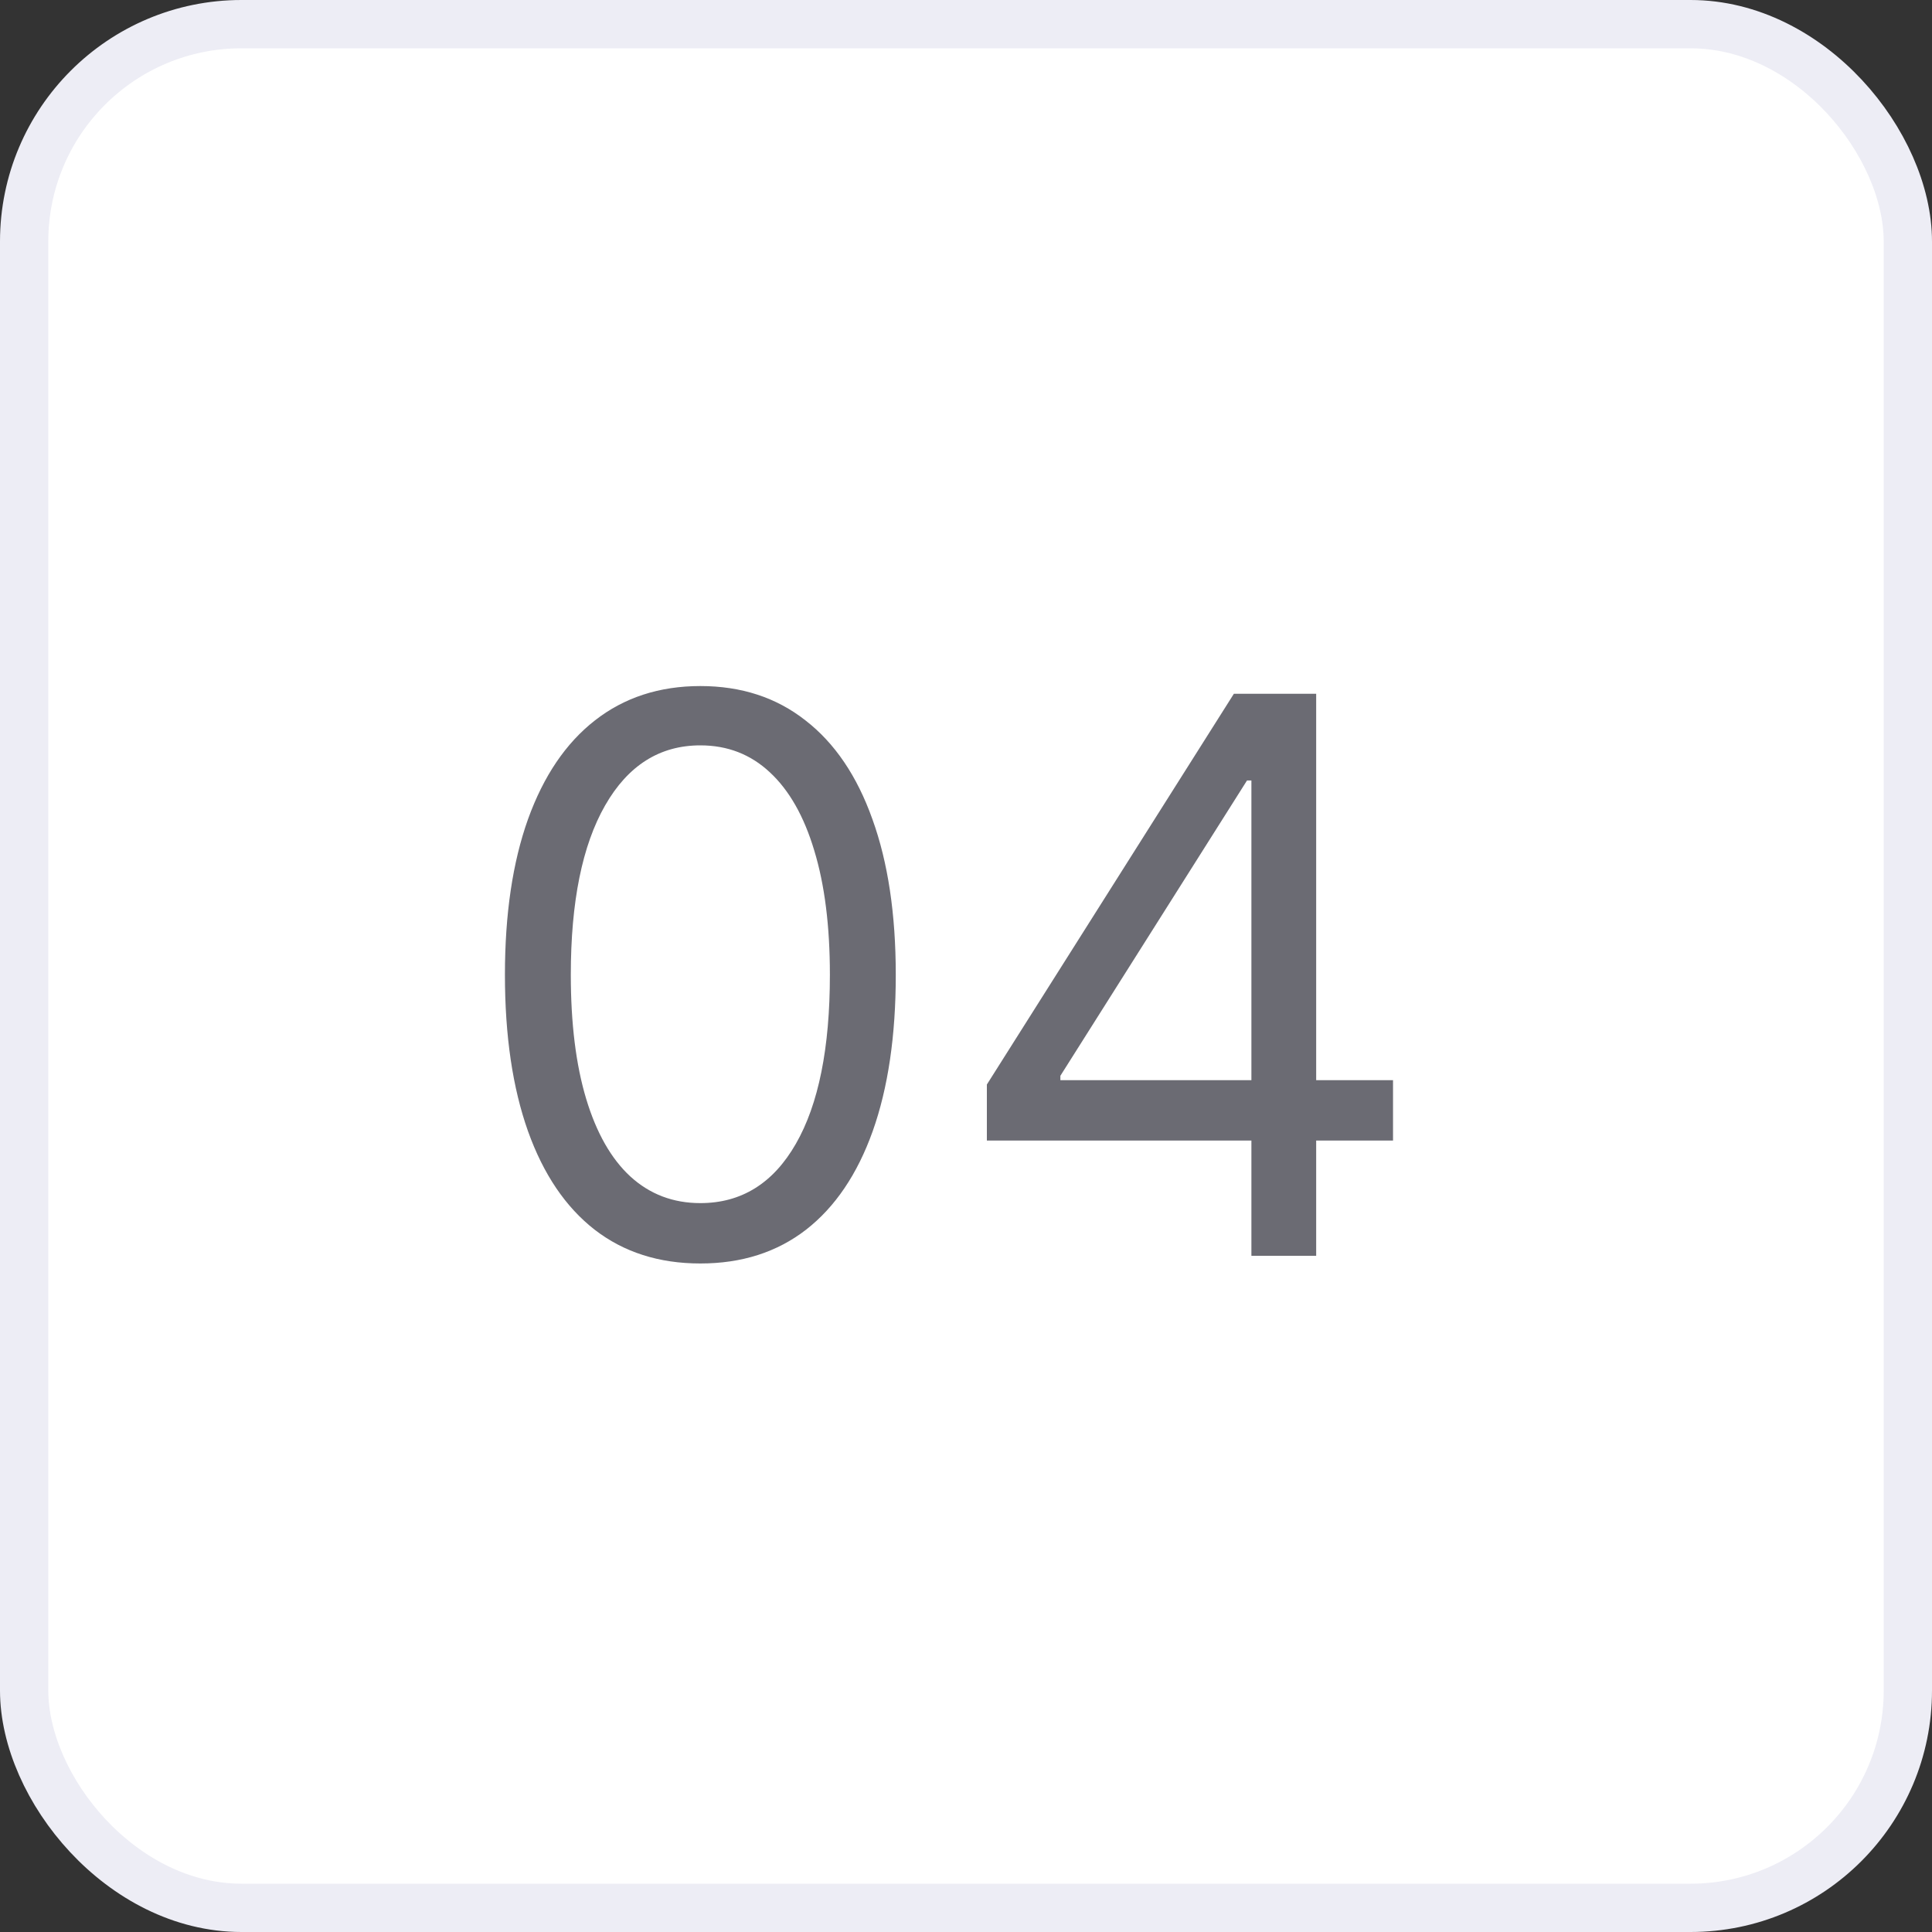
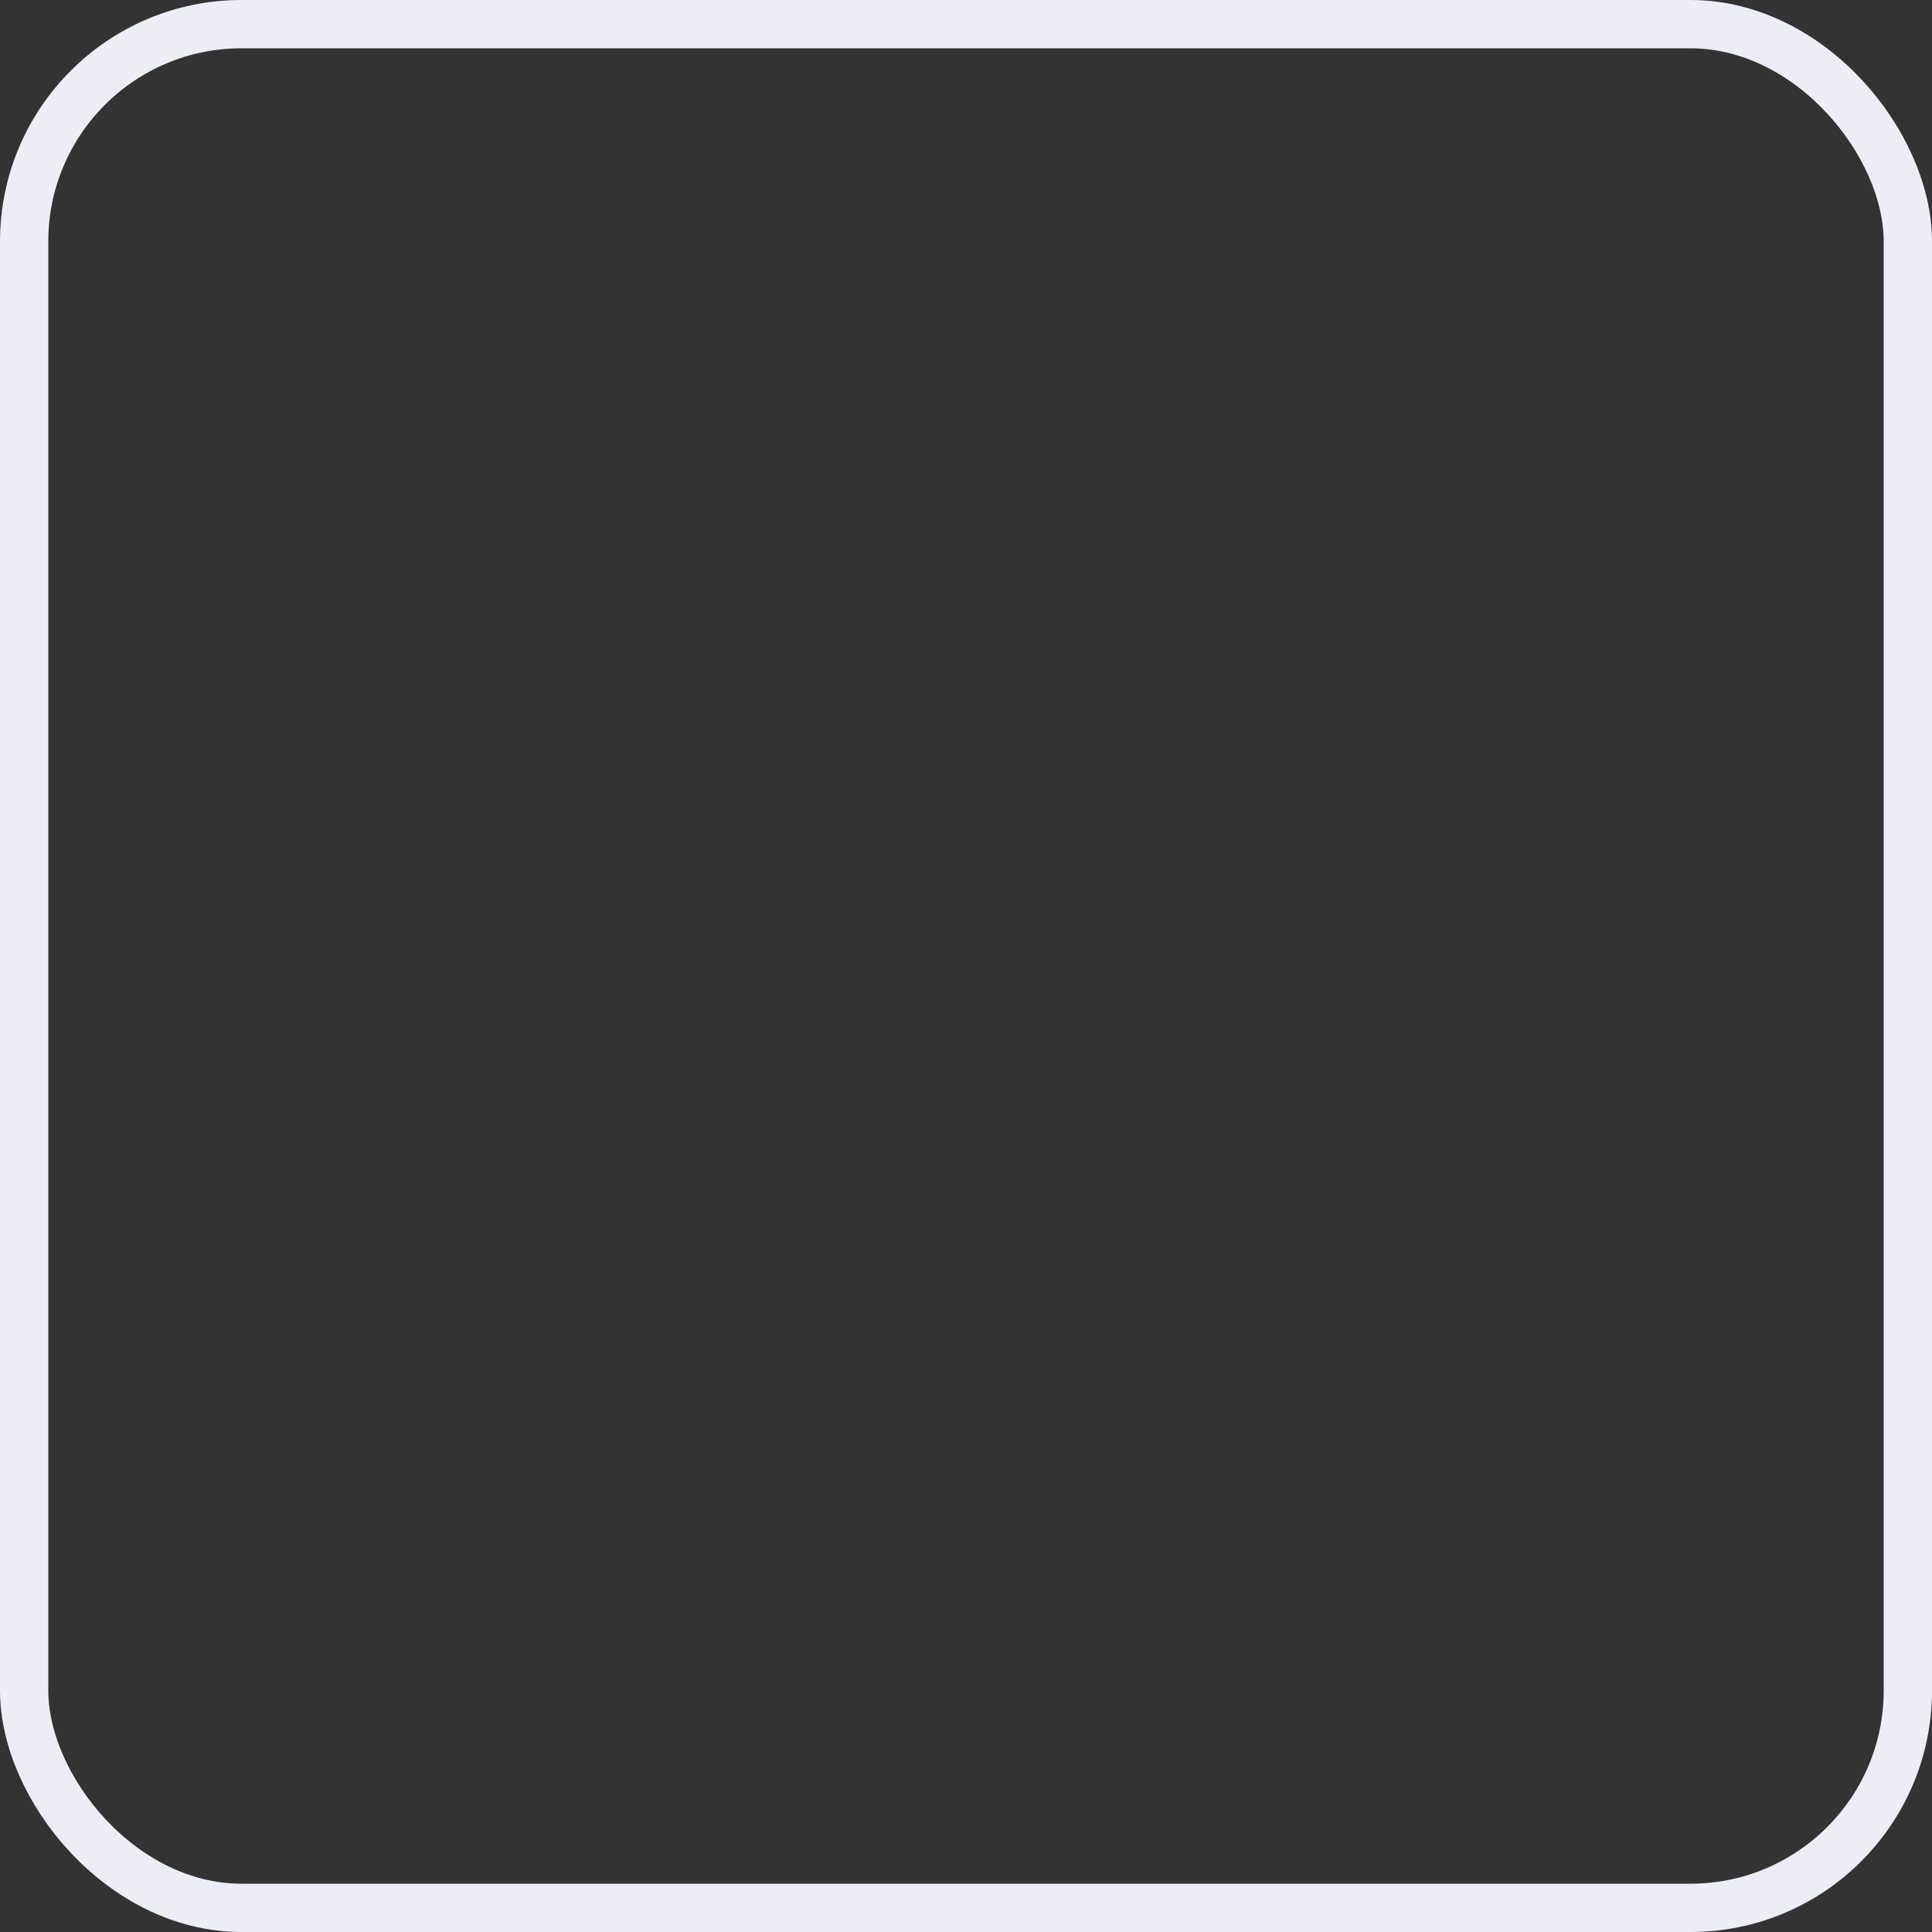
<svg xmlns="http://www.w3.org/2000/svg" width="40" height="40" viewBox="0 0 40 40" fill="none">
  <rect x="0" y="0" width="40" height="40" fill="#333333" stroke="none" />
-   <rect x="0.5" y="0.5" width="39" height="39" rx="4.5" fill="white" />
  <rect x="0.5" y="0.5" width="39" height="39" rx="4.5" stroke="#EDEDF5" />
-   <path d="M14.5 26.159C13.644 26.159 12.915 25.926 12.312 25.46C11.71 24.991 11.25 24.311 10.932 23.421C10.614 22.526 10.454 21.447 10.454 20.182C10.454 18.924 10.614 17.85 10.932 16.96C11.254 16.066 11.716 15.384 12.318 14.915C12.924 14.441 13.652 14.204 14.5 14.204C15.348 14.204 16.074 14.441 16.676 14.915C17.282 15.384 17.744 16.066 18.062 16.96C18.384 17.85 18.546 18.924 18.546 20.182C18.546 21.447 18.386 22.526 18.068 23.421C17.75 24.311 17.29 24.991 16.688 25.46C16.085 25.926 15.356 26.159 14.5 26.159ZM14.5 24.909C15.348 24.909 16.008 24.5 16.477 23.682C16.947 22.864 17.182 21.697 17.182 20.182C17.182 19.174 17.074 18.316 16.858 17.608C16.646 16.9 16.339 16.36 15.938 15.989C15.54 15.617 15.061 15.432 14.5 15.432C13.659 15.432 13.002 15.847 12.528 16.676C12.055 17.502 11.818 18.671 11.818 20.182C11.818 21.189 11.924 22.046 12.136 22.75C12.348 23.454 12.653 23.991 13.051 24.358C13.453 24.725 13.936 24.909 14.5 24.909ZM20.432 23.614V22.454L25.546 14.364H26.386V16.159H25.818L21.954 22.273V22.364H28.841V23.614H20.432ZM25.909 26V23.261V22.722V14.364H27.25V26H25.909Z" fill="#6B6B73" />
</svg>